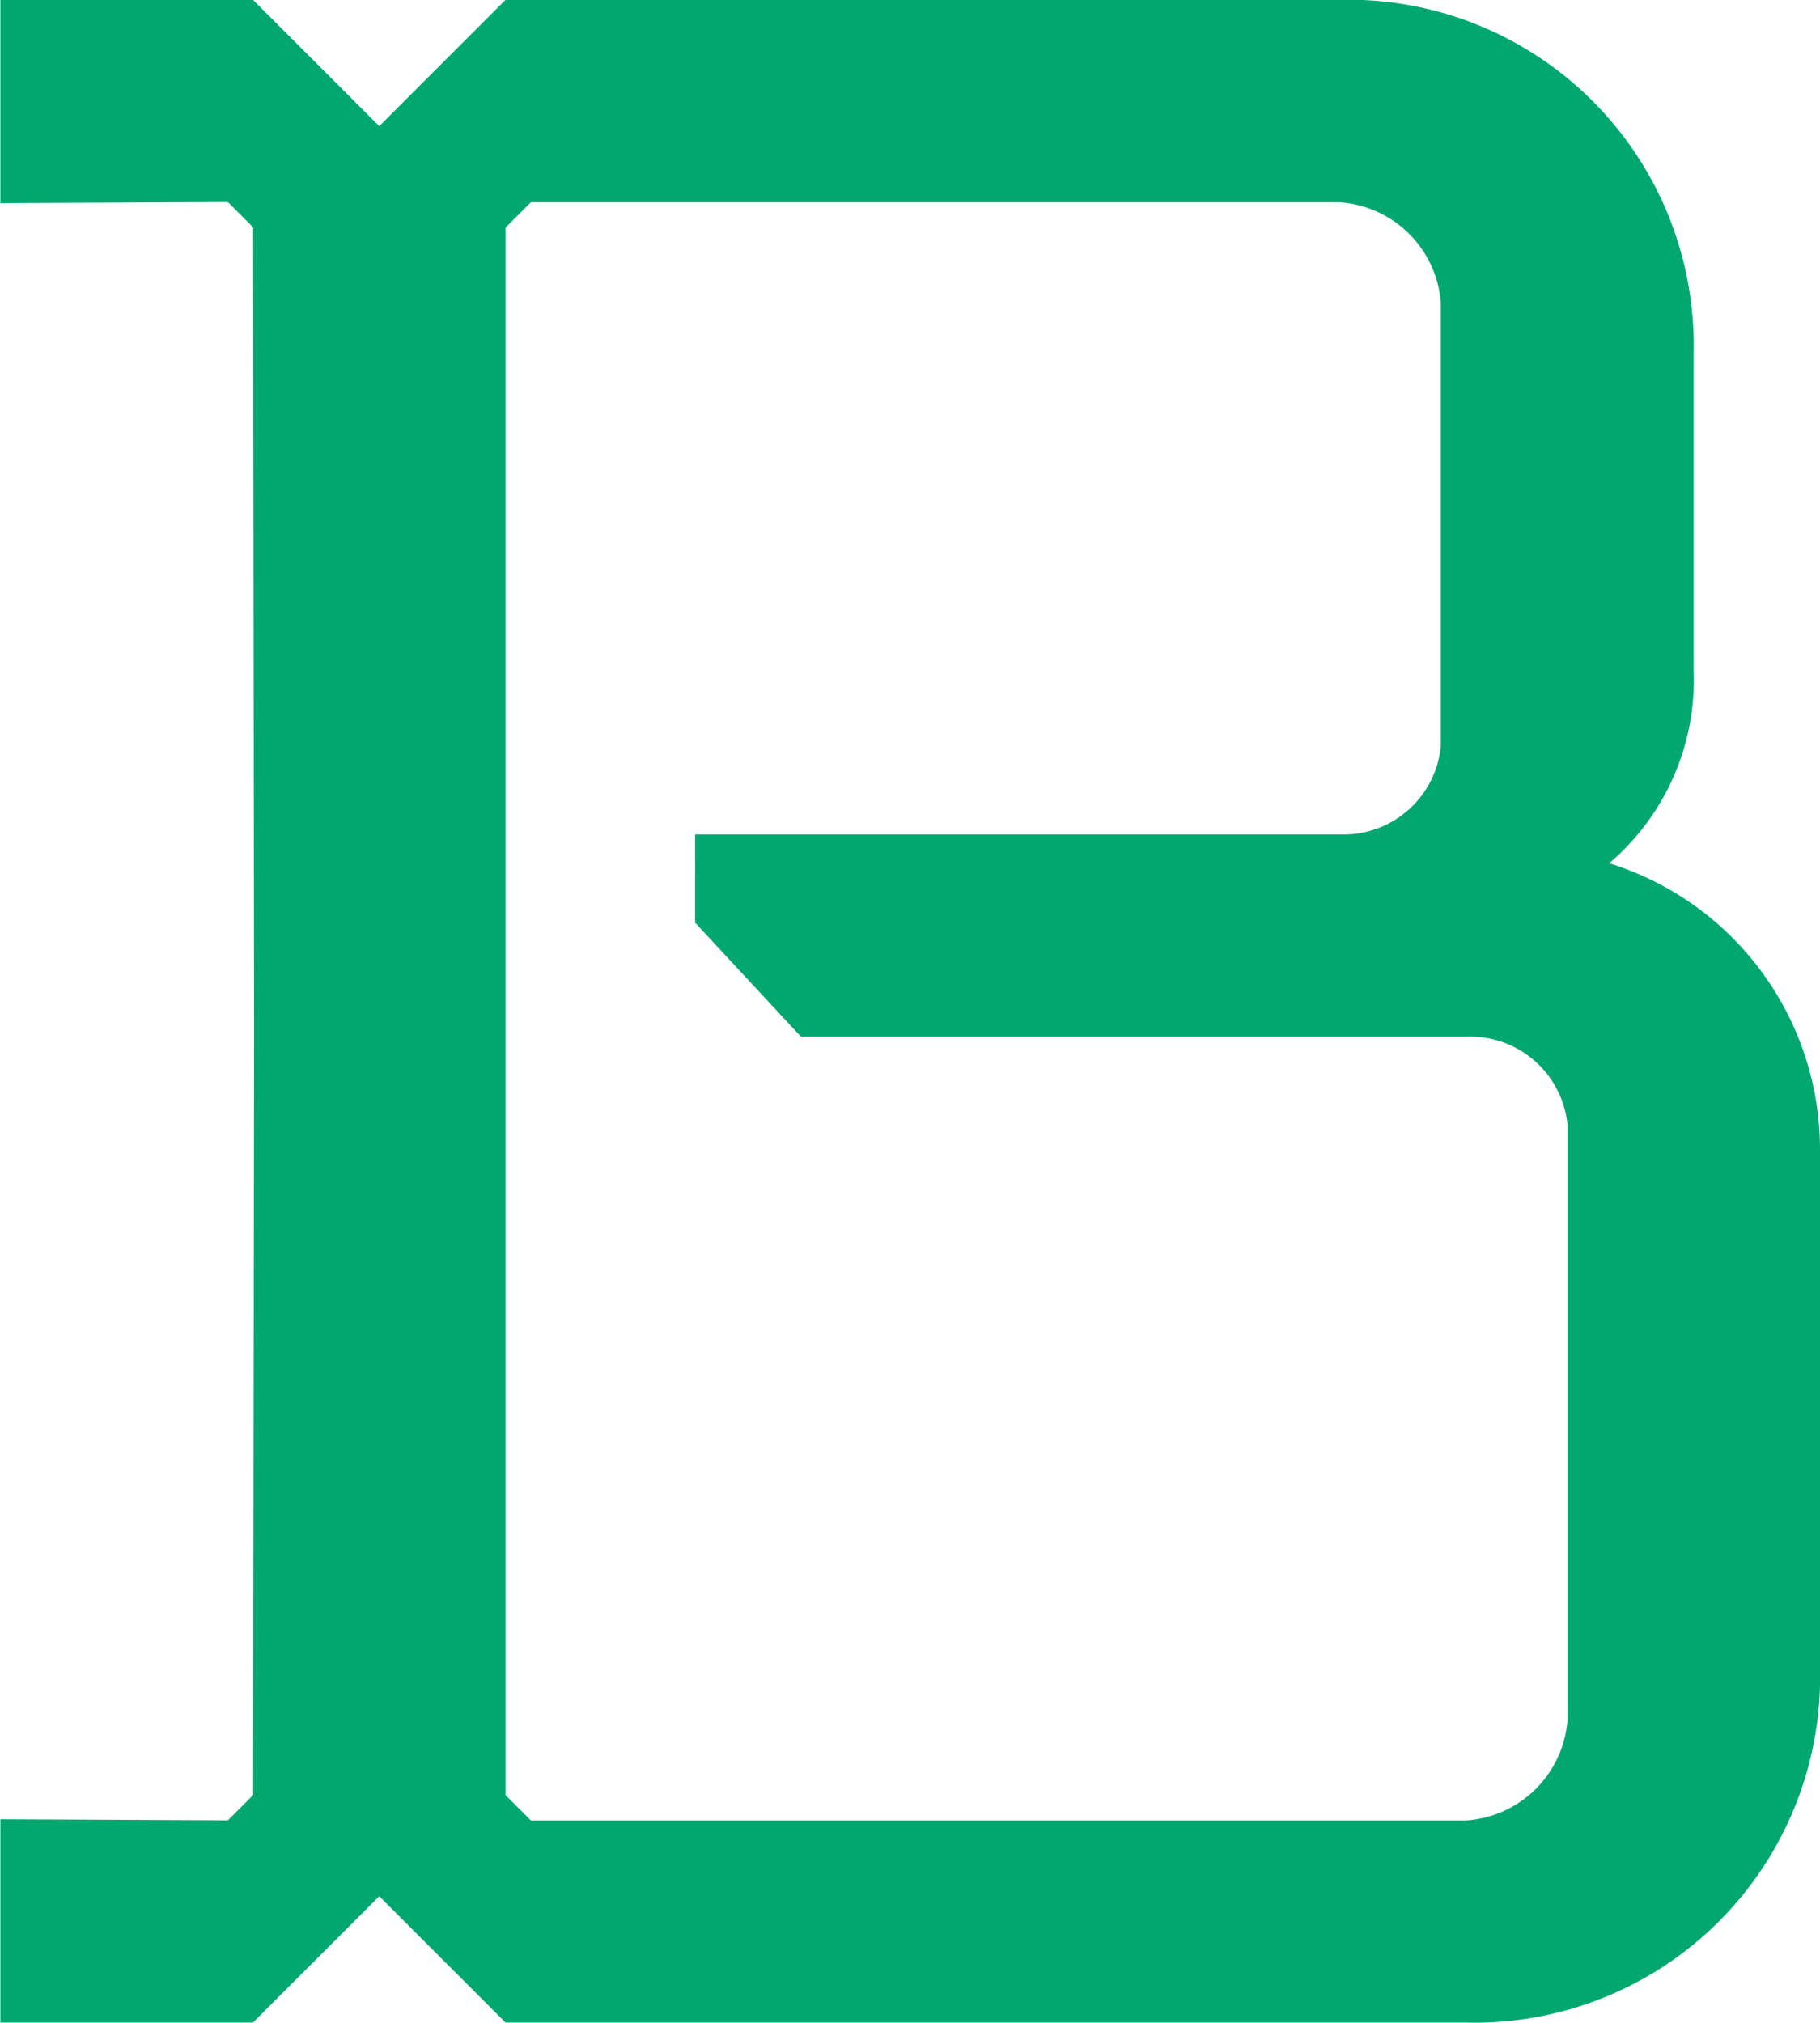
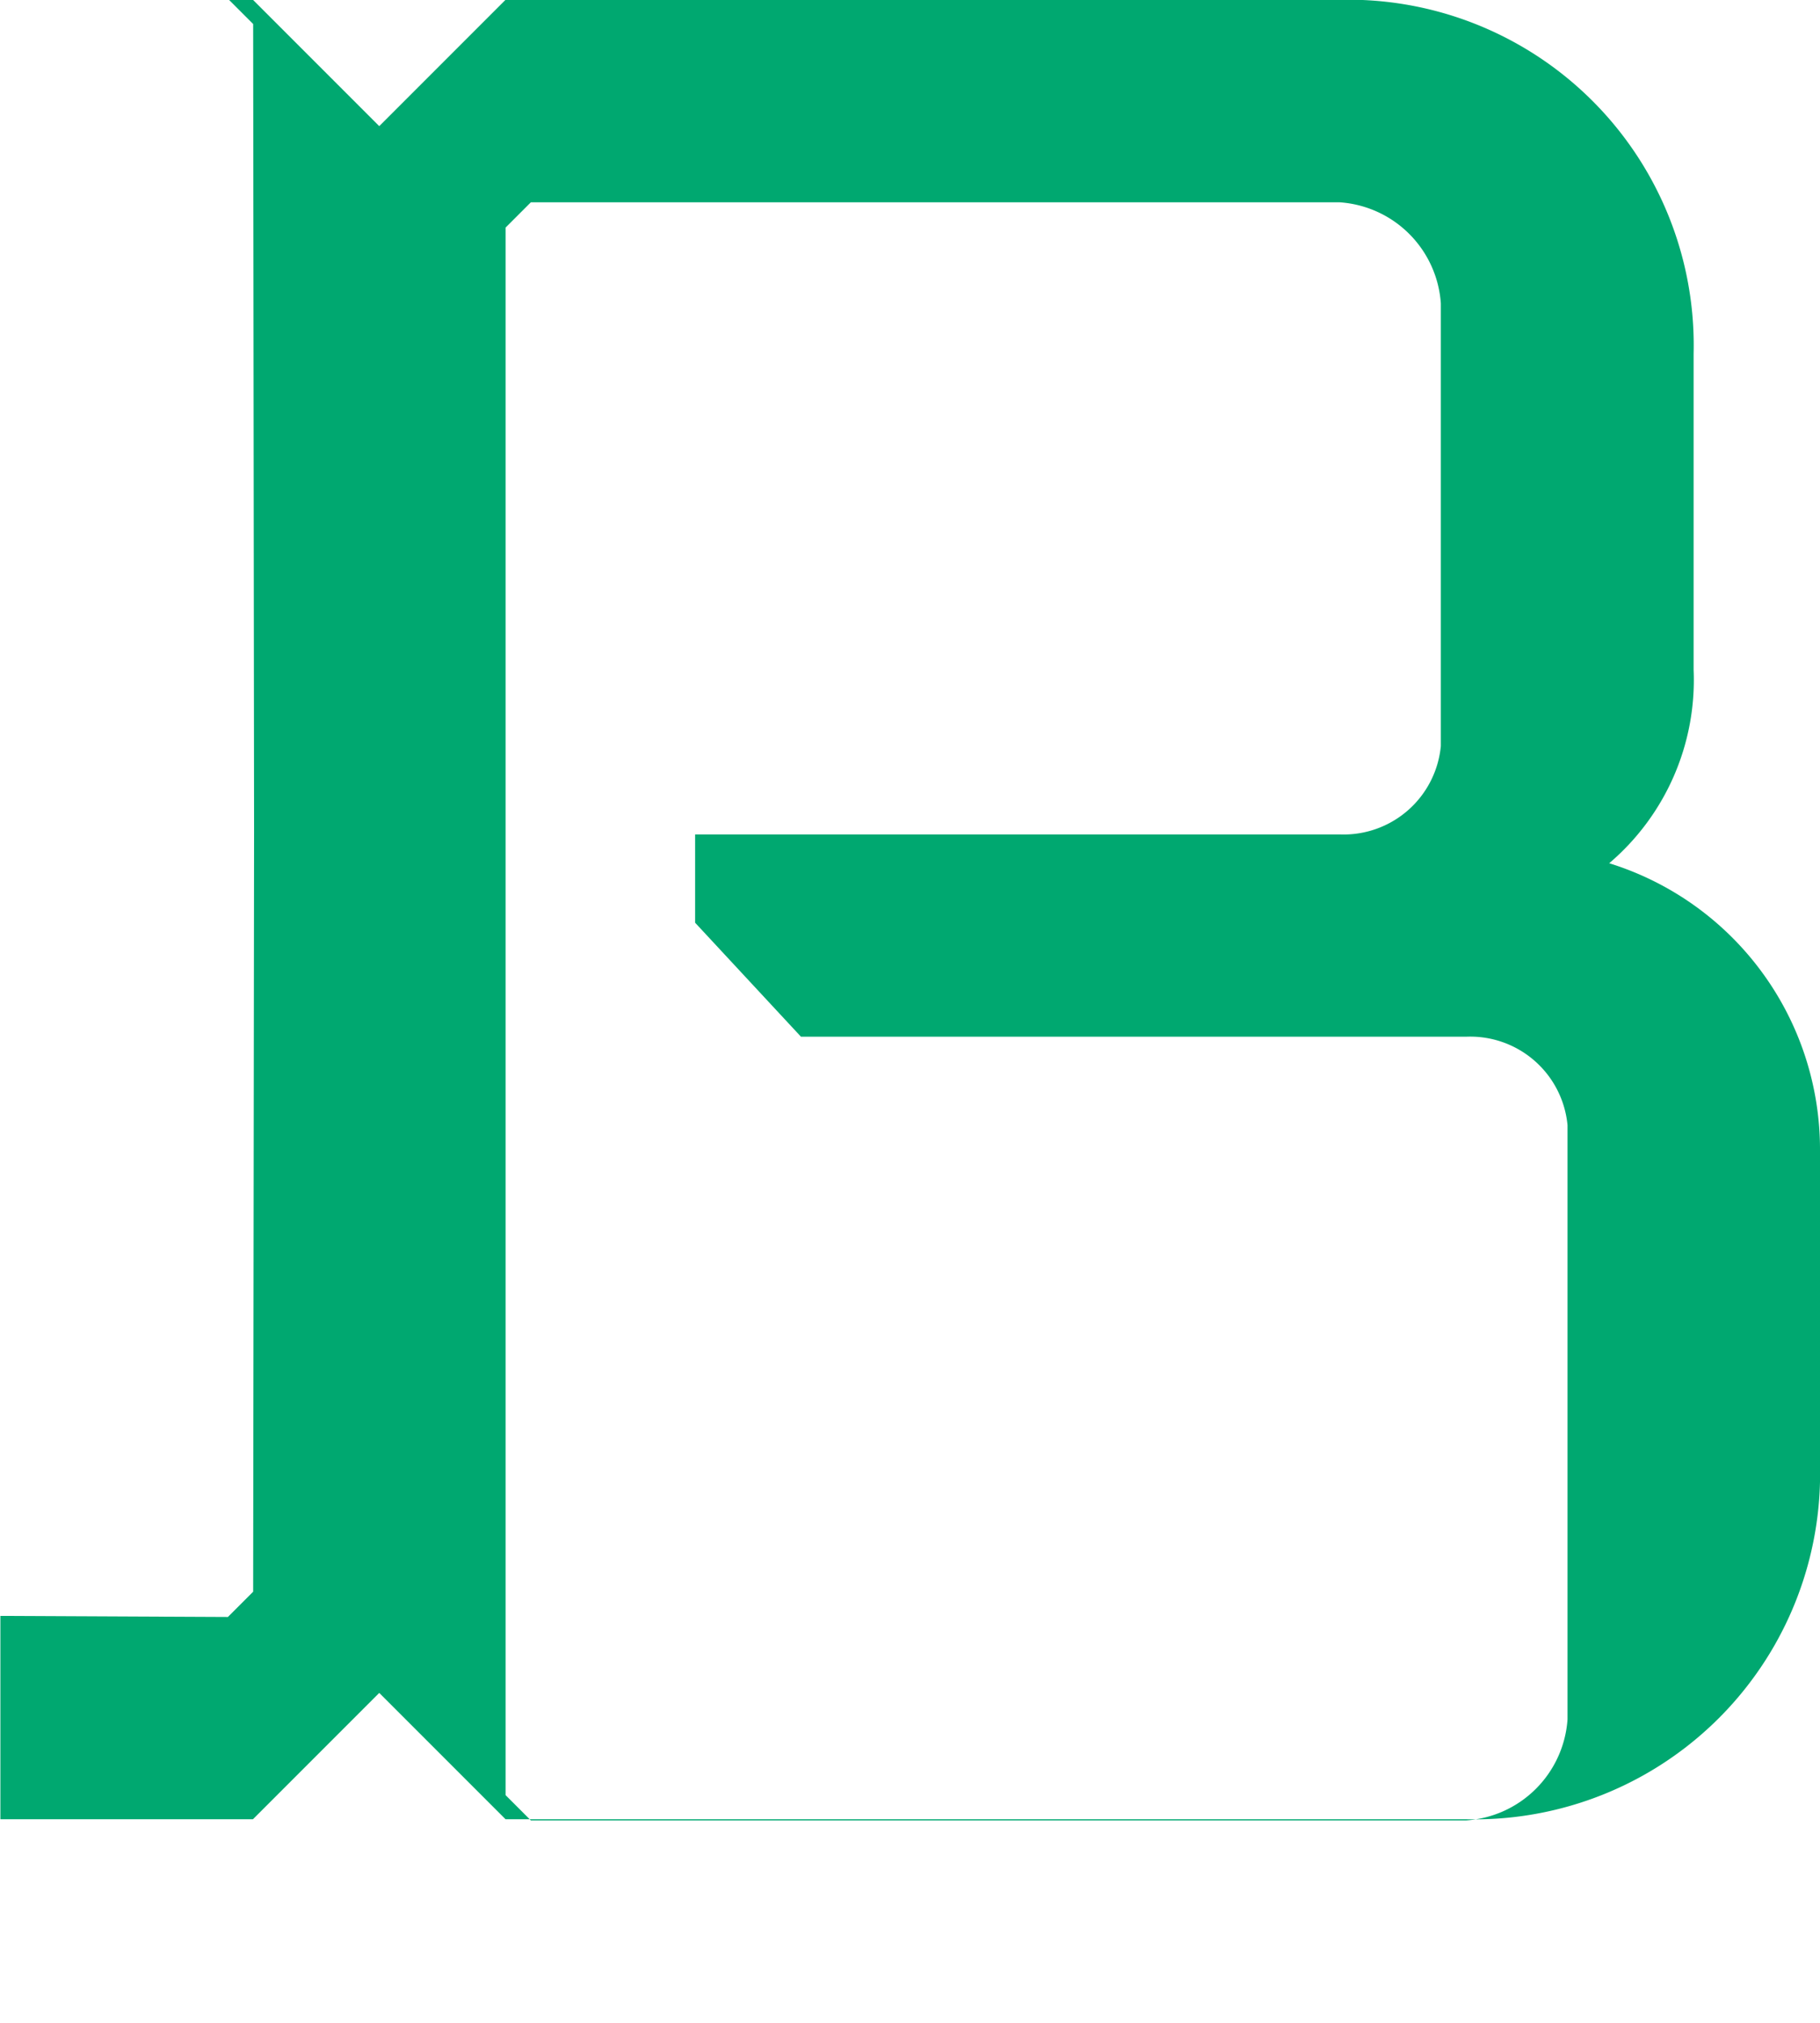
<svg xmlns="http://www.w3.org/2000/svg" width="37.47" height="41.633" viewBox="0 0 37.47 41.633">
  <defs>
    <style>.a{fill:#00a870;}</style>
  </defs>
-   <path class="a" d="M-81.46-43.7a4.951,4.951,0,0,0,1.738-3.98v-6.505a7.114,7.114,0,0,0-7.286-7.286h-17.174l-2.6,2.6-2.6-2.6h-5.2v4.185l4.684-.022.52.52.019,16.616-.019,15.65-.52.52-4.684-.022v4.185h5.2l2.6-2.6,2.6,2.6h19.776a7.114,7.114,0,0,0,7.286-7.286V-37.788A6.169,6.169,0,0,0-81.46-43.7m-18.819,1.224L-98.1-40.13h13.7a2.011,2.011,0,0,1,2.082,1.821v12.23A2.239,2.239,0,0,1-84.406-24h-19.255l-.52-.52V-56.783l.52-.52h16.653a2.239,2.239,0,0,1,2.082,2.082v9.107a2.011,2.011,0,0,1-2.082,1.821h-13.271Z" transform="translate(114.59 61.467)" />
+   <path class="a" d="M-81.46-43.7a4.951,4.951,0,0,0,1.738-3.98v-6.505a7.114,7.114,0,0,0-7.286-7.286h-17.174l-2.6,2.6-2.6-2.6h-5.2l4.684-.022.52.52.019,16.616-.019,15.65-.52.52-4.684-.022v4.185h5.2l2.6-2.6,2.6,2.6h19.776a7.114,7.114,0,0,0,7.286-7.286V-37.788A6.169,6.169,0,0,0-81.46-43.7m-18.819,1.224L-98.1-40.13h13.7a2.011,2.011,0,0,1,2.082,1.821v12.23A2.239,2.239,0,0,1-84.406-24h-19.255l-.52-.52V-56.783l.52-.52h16.653a2.239,2.239,0,0,1,2.082,2.082v9.107a2.011,2.011,0,0,1-2.082,1.821h-13.271Z" transform="translate(114.59 61.467)" />
</svg>